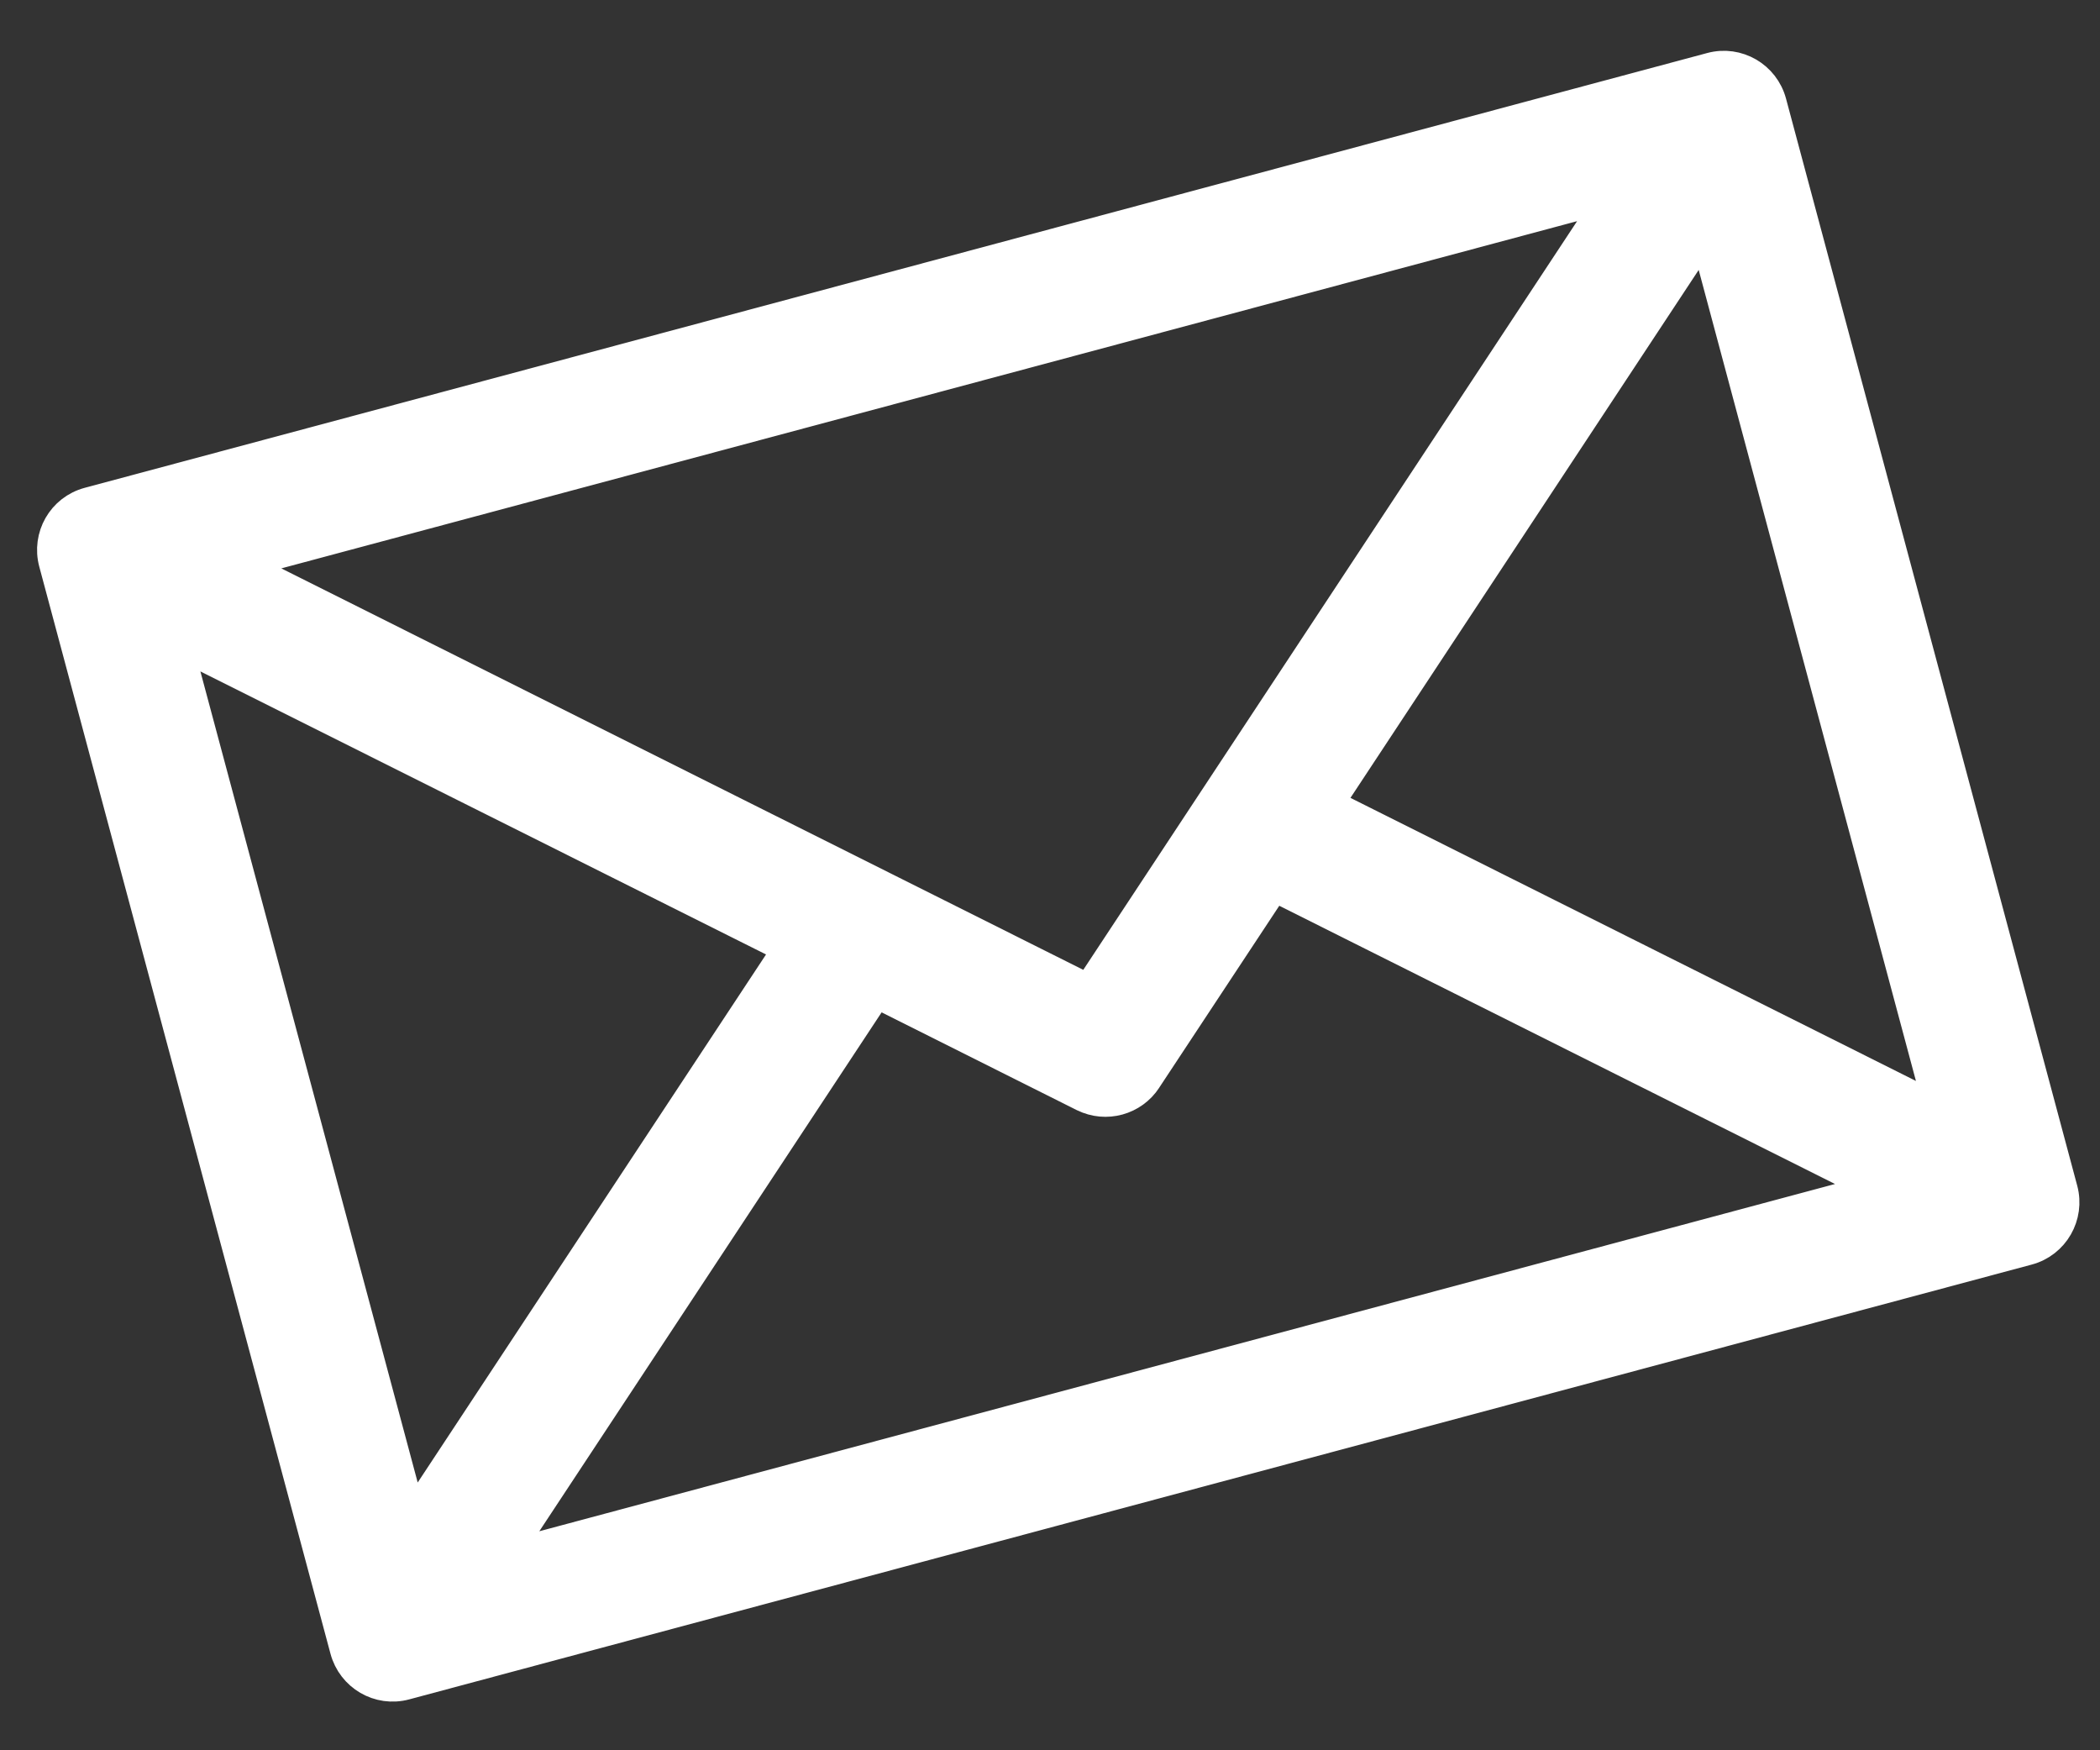
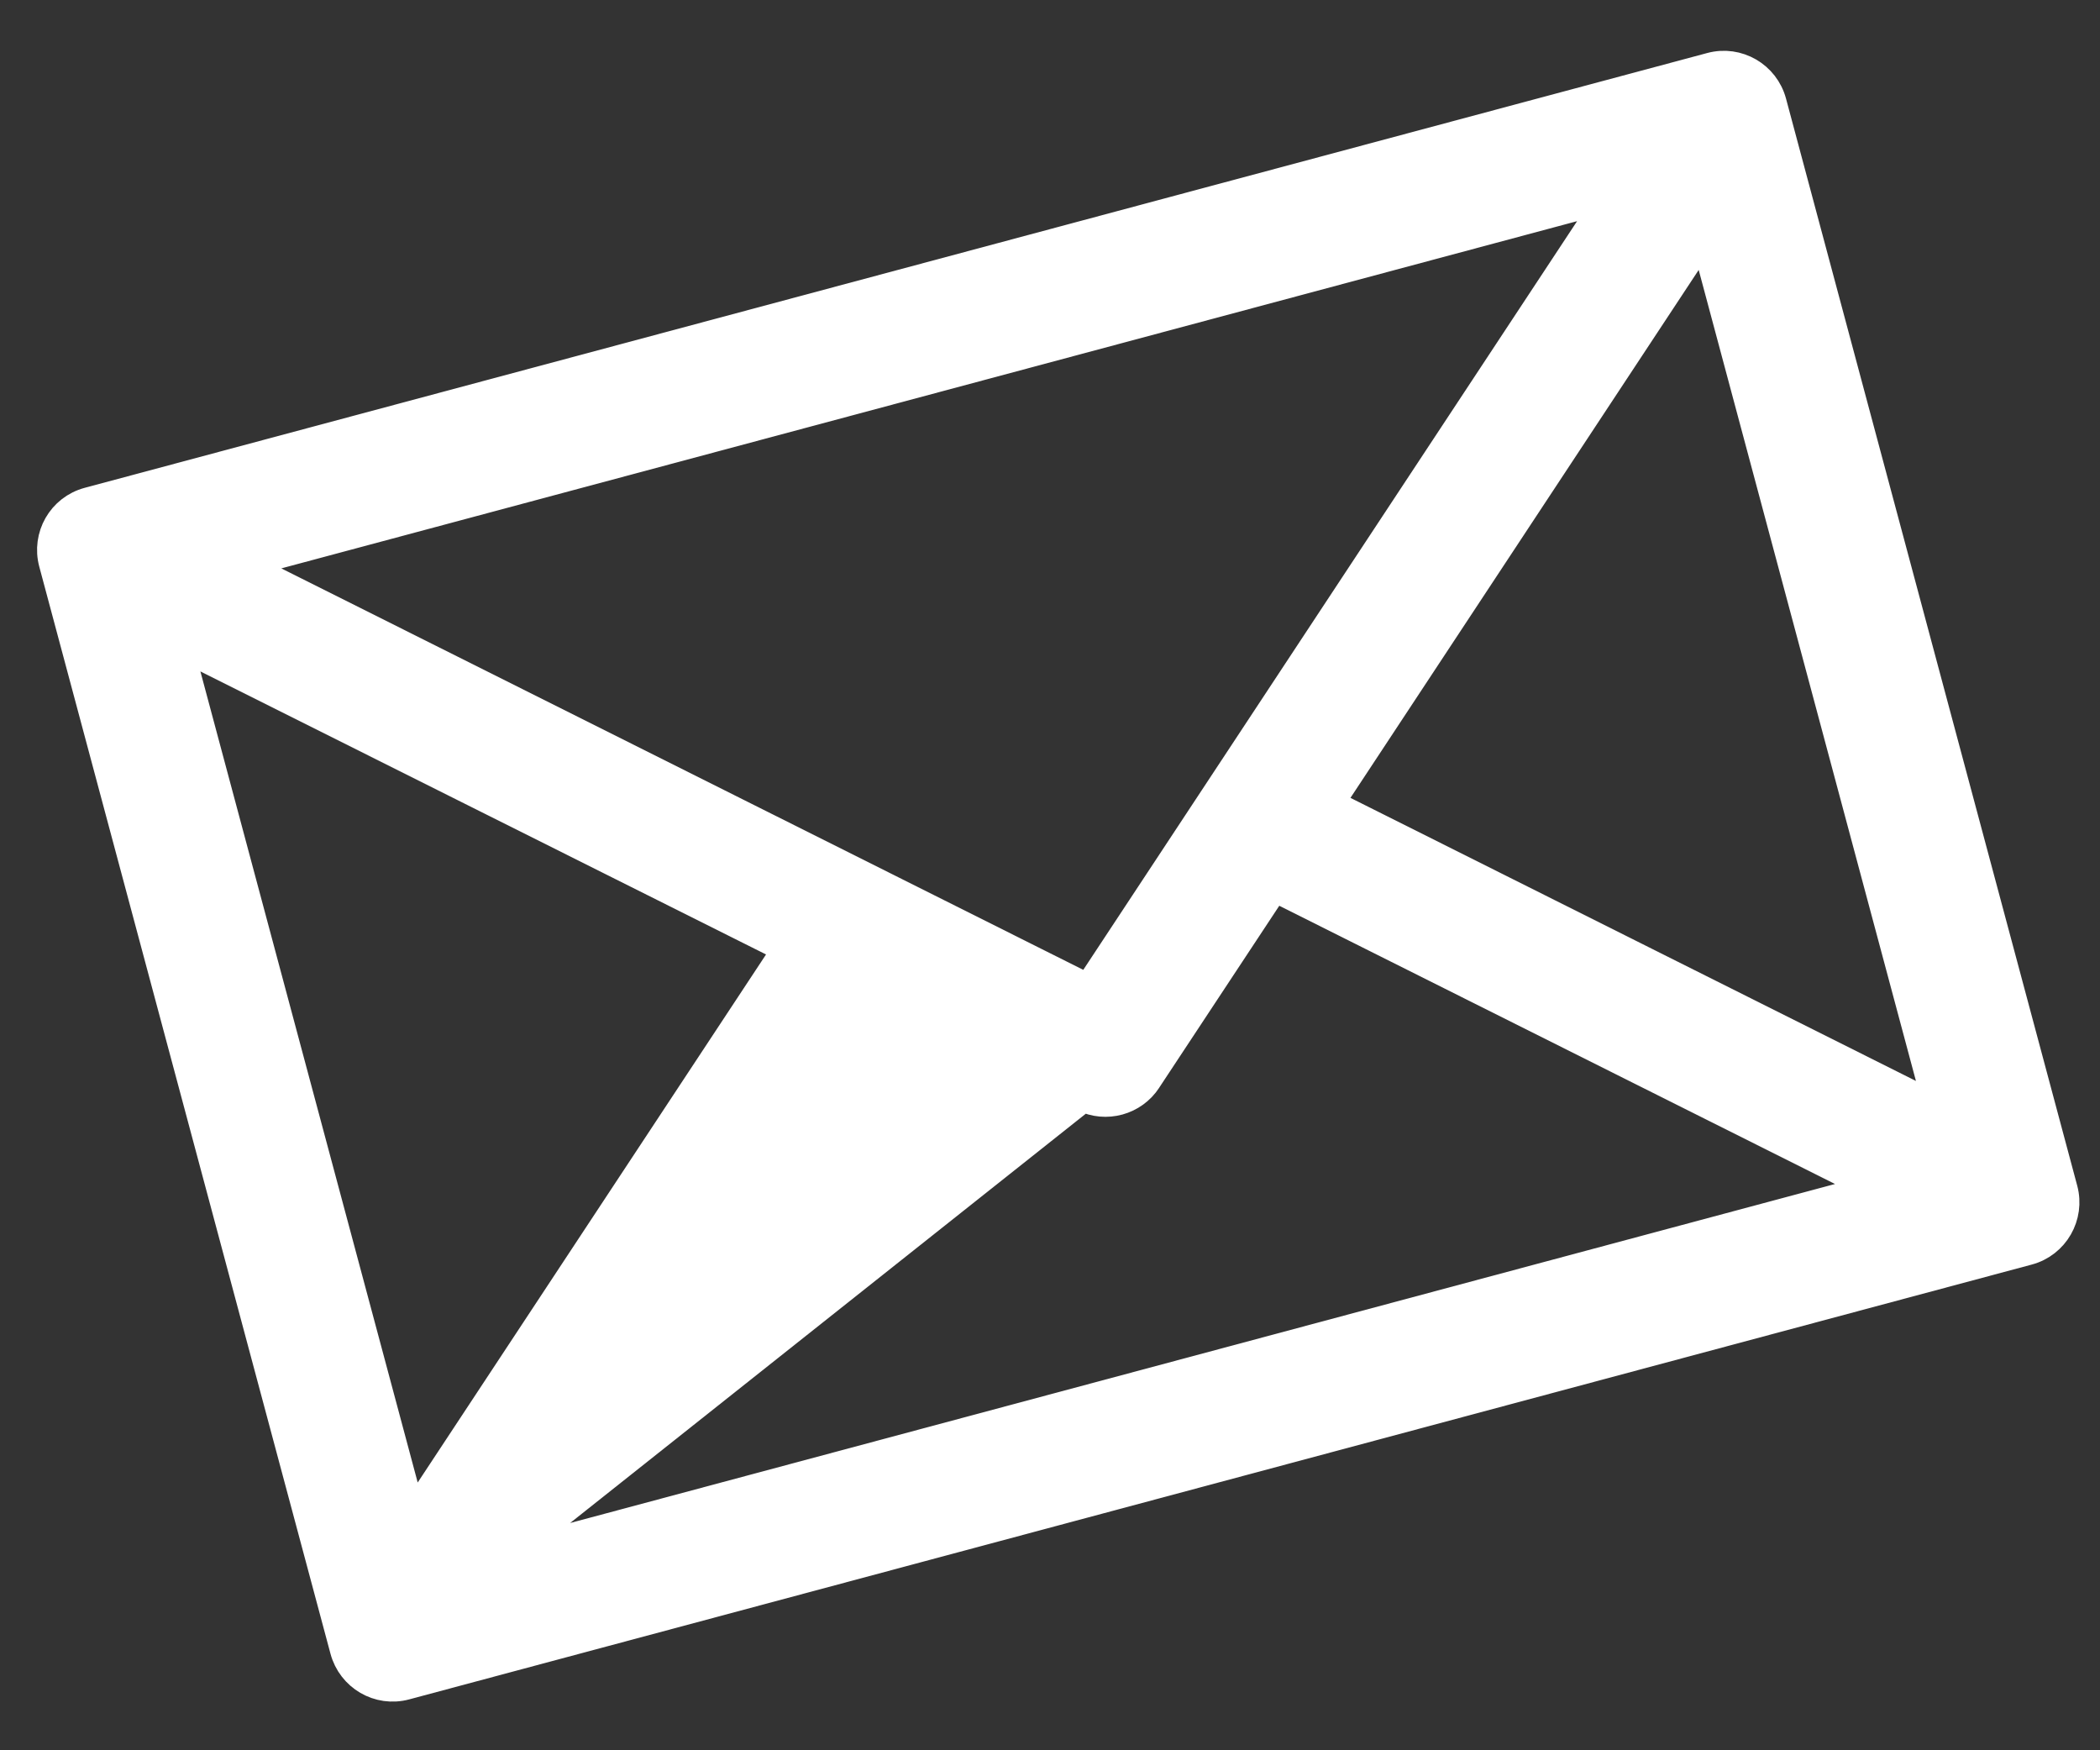
<svg xmlns="http://www.w3.org/2000/svg" width="36" height="30" viewBox="0 0 36 30" fill="none">
  <rect x="0" y="0" width="36" height="30" fill="#333333" stroke="none" />
-   <path d="M32.158 20.365L8.674 26.658L15.027 17.029L18.571 18.804L18.572 18.804C18.963 18.997 19.43 18.864 19.663 18.507C19.663 18.507 19.663 18.507 19.663 18.506L21.844 15.202L32.158 20.365ZM29.332 1.15L1.516 8.603C1.058 8.726 0.793 9.194 0.915 9.649L5.907 28.281C6.029 28.735 6.493 29.009 6.951 28.886L34.767 21.433C35.221 21.311 35.49 20.842 35.368 20.387L30.376 1.755C30.254 1.299 29.786 1.028 29.332 1.15ZM4.122 9.671L27.607 3.379L18.657 16.946L4.122 9.671ZM33.23 19L22.787 13.773L29.218 4.025L33.23 19ZM3.05 11.036L13.496 16.262L7.063 26.012L3.05 11.036Z" fill="white" stroke="white" stroke-width="0.5" stroke-linejoin="round" />
+   <path d="M32.158 20.365L8.674 26.658L18.571 18.804L18.572 18.804C18.963 18.997 19.43 18.864 19.663 18.507C19.663 18.507 19.663 18.507 19.663 18.506L21.844 15.202L32.158 20.365ZM29.332 1.15L1.516 8.603C1.058 8.726 0.793 9.194 0.915 9.649L5.907 28.281C6.029 28.735 6.493 29.009 6.951 28.886L34.767 21.433C35.221 21.311 35.49 20.842 35.368 20.387L30.376 1.755C30.254 1.299 29.786 1.028 29.332 1.15ZM4.122 9.671L27.607 3.379L18.657 16.946L4.122 9.671ZM33.23 19L22.787 13.773L29.218 4.025L33.23 19ZM3.05 11.036L13.496 16.262L7.063 26.012L3.05 11.036Z" fill="white" stroke="white" stroke-width="0.5" stroke-linejoin="round" />
</svg>